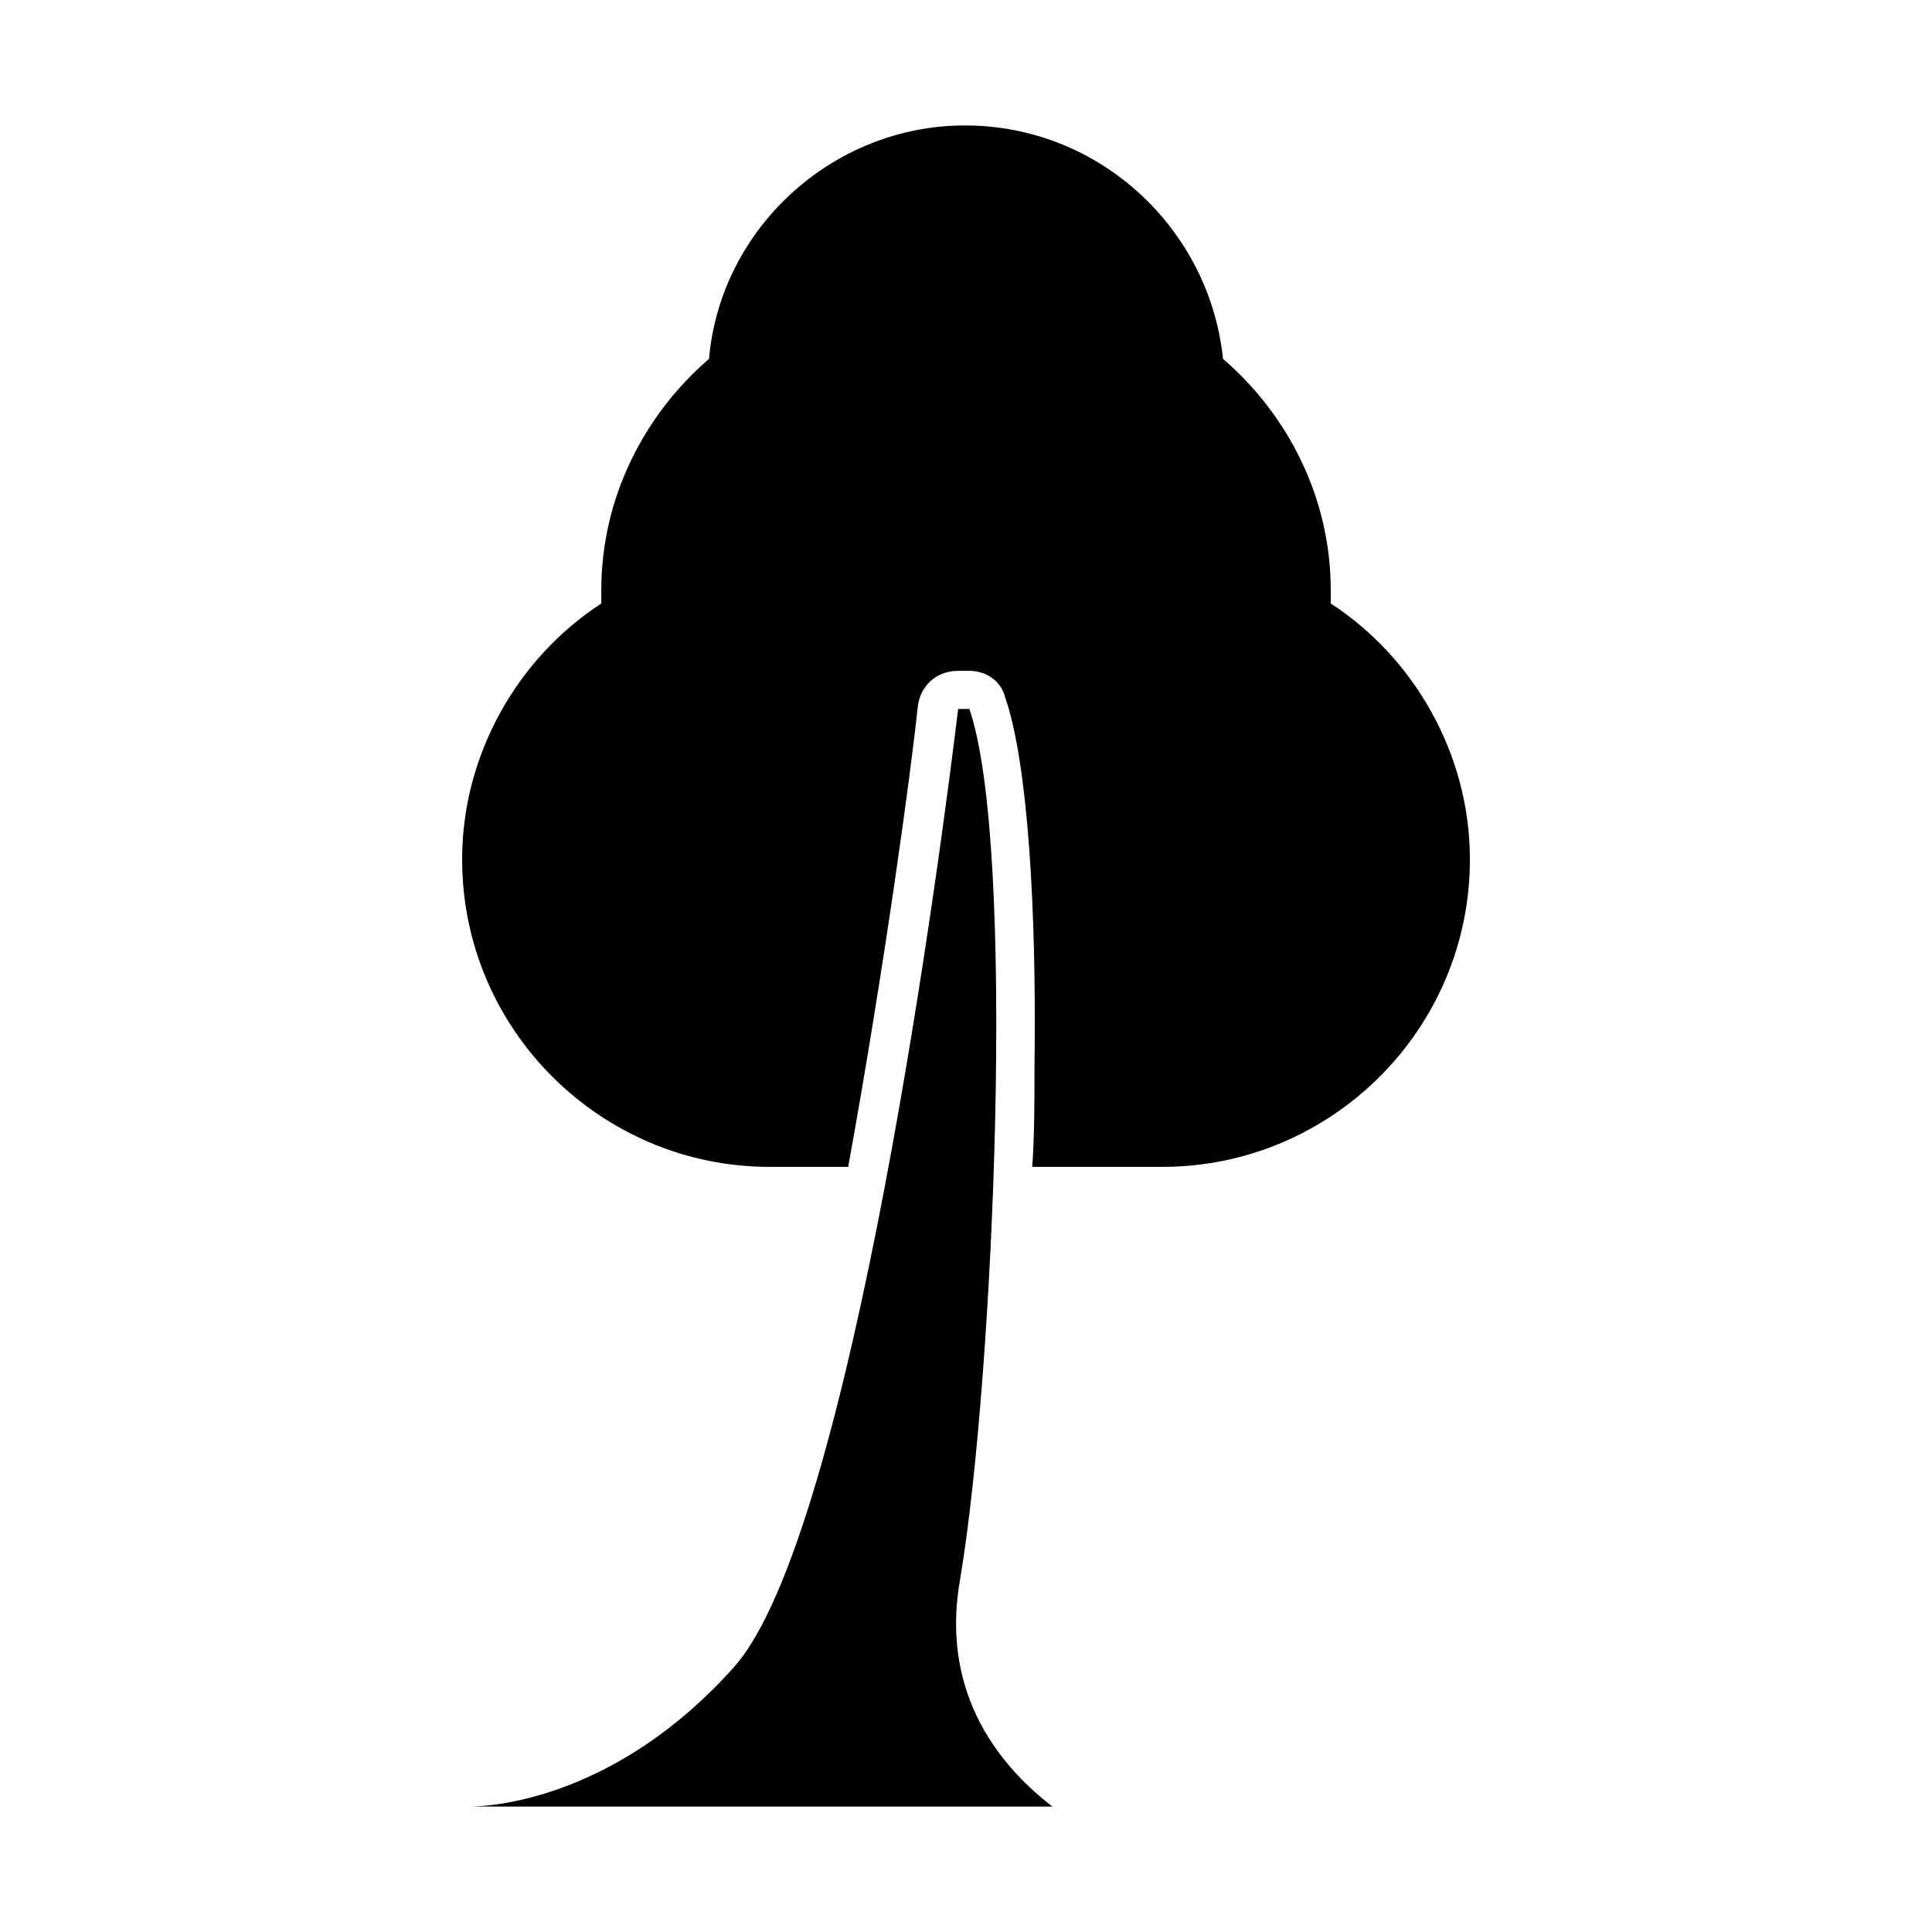
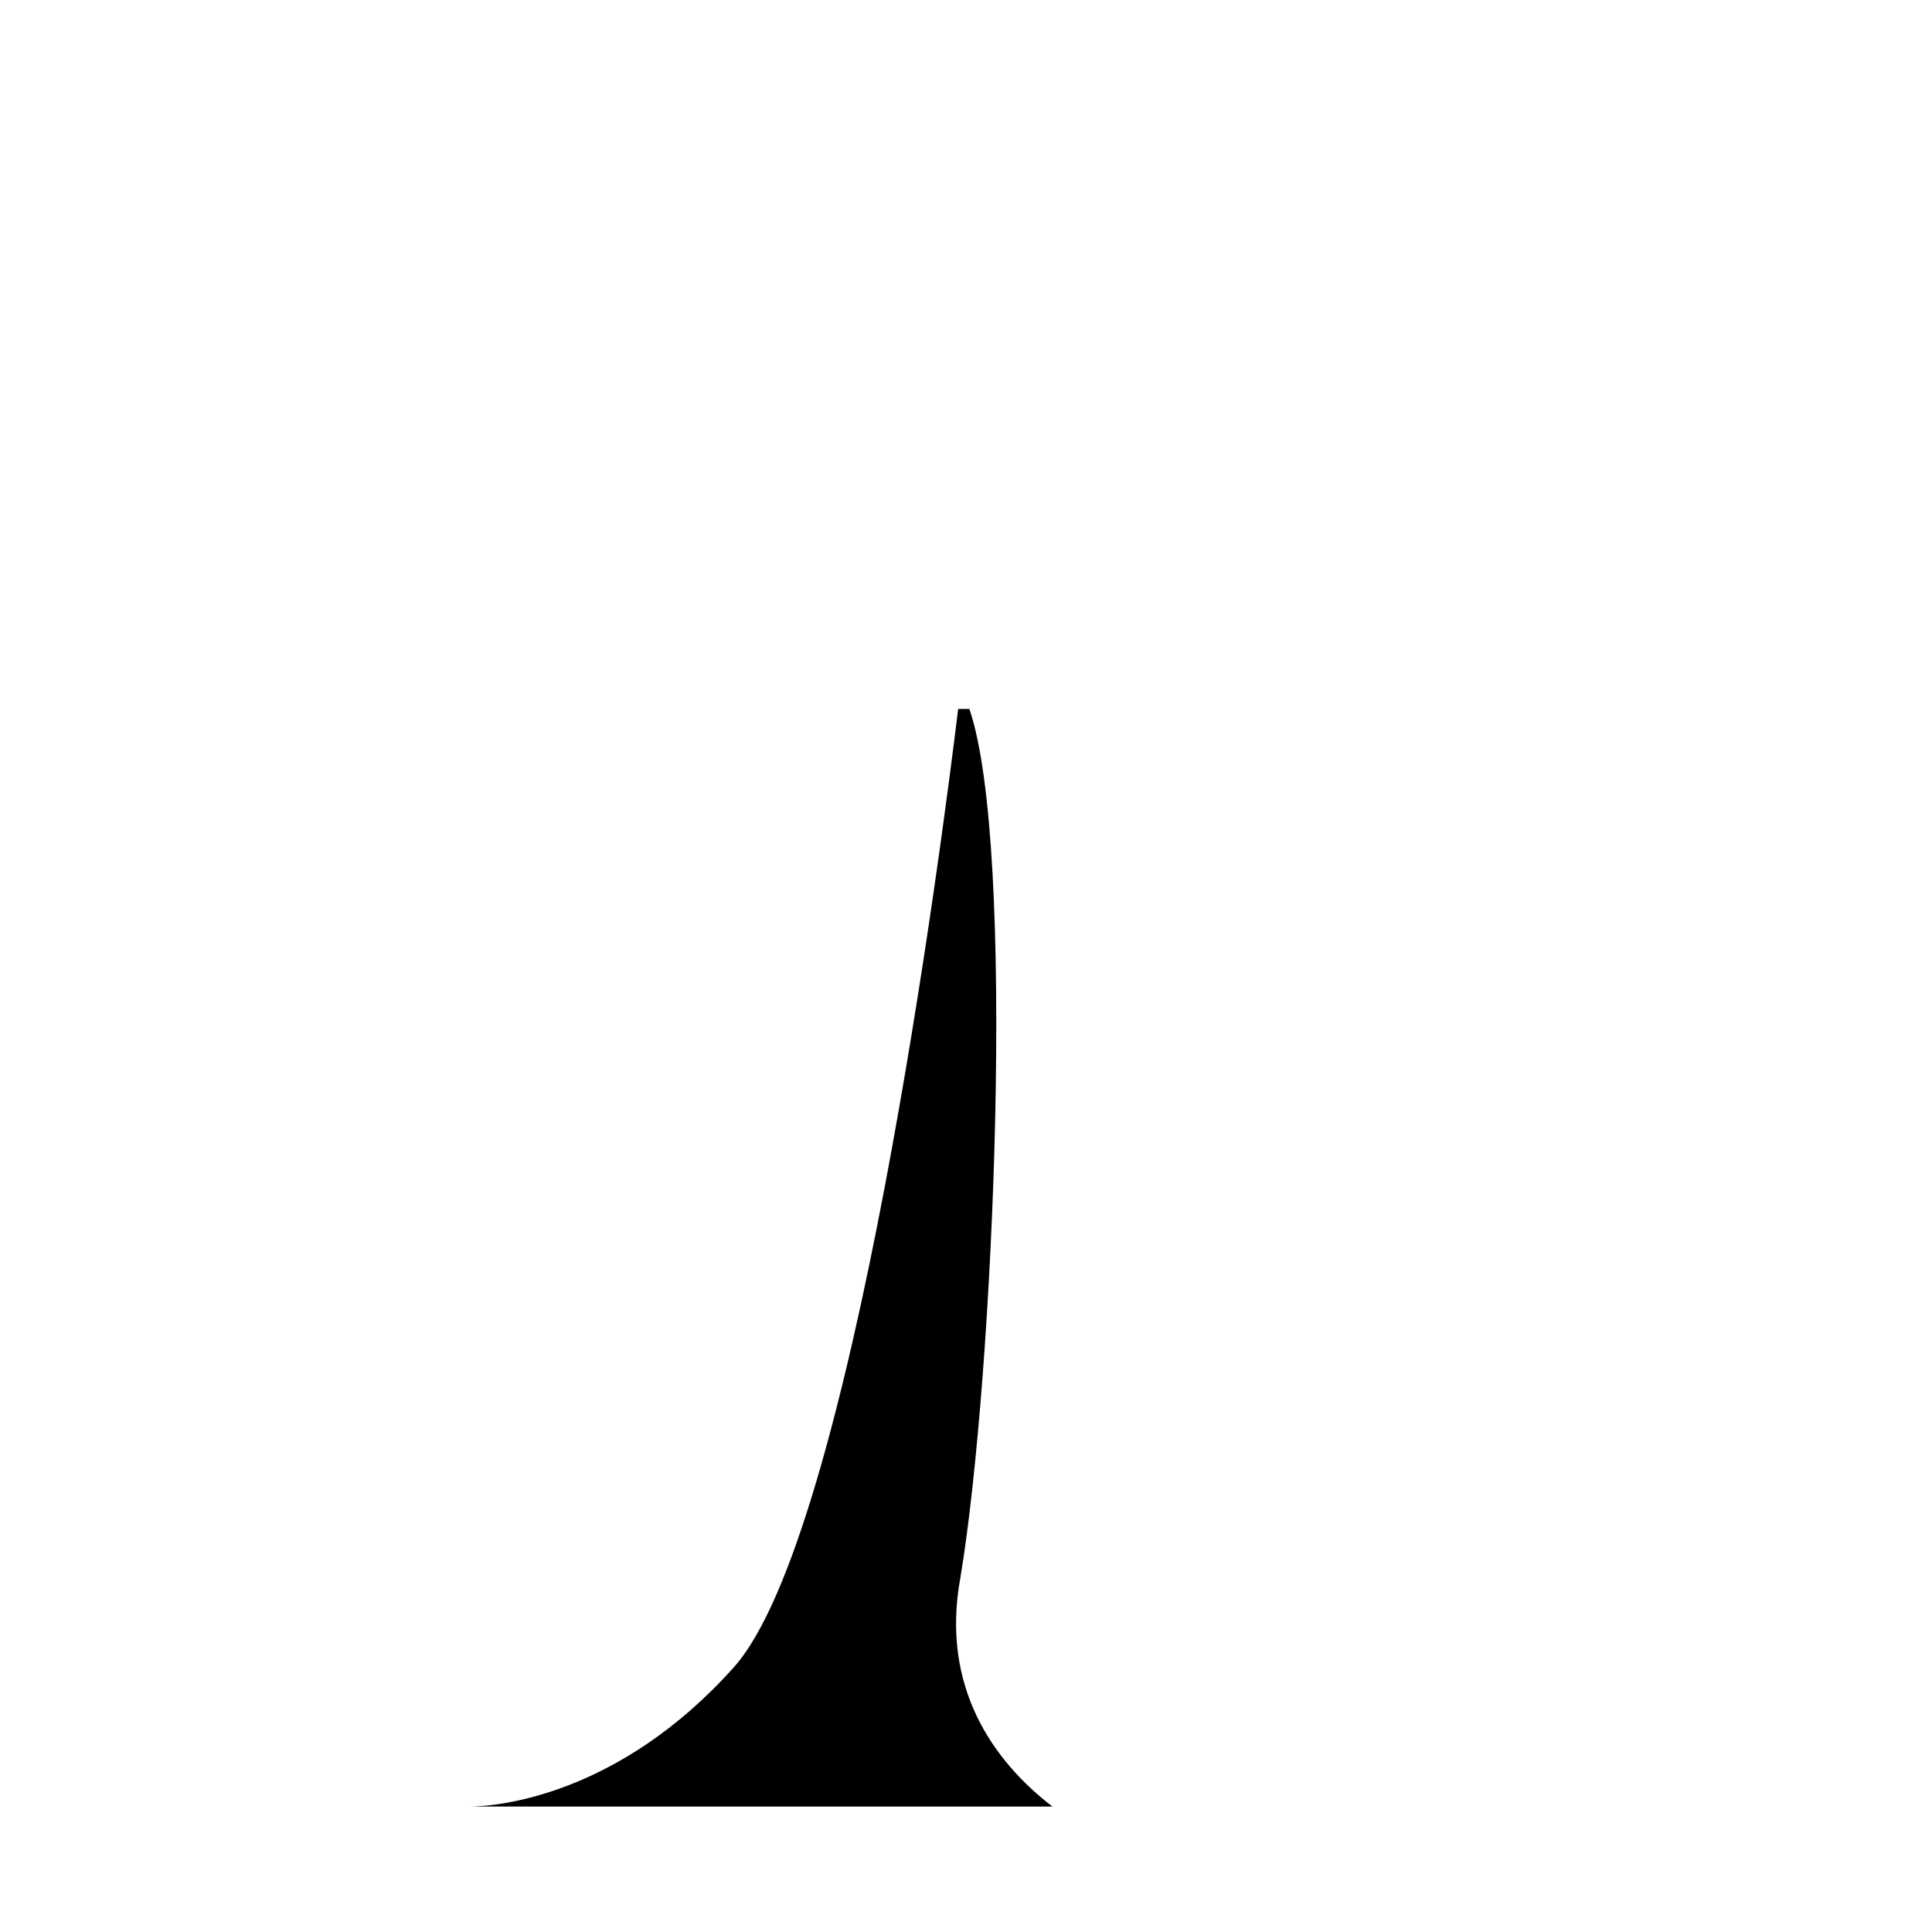
<svg xmlns="http://www.w3.org/2000/svg" fill="#000000" width="800px" height="800px" version="1.1" viewBox="144 144 512 512">
  <g fill-rule="evenodd">
-     <path d="m468.11 239.1c17.25 14.871 28.551 36.879 28.551 61.266v3.57c22.008 14.277 36.879 39.852 36.879 67.809 0 45.207-36.879 81.488-81.488 81.488h-34.5c0.594-8.328 0.594-17.25 0.594-26.172 0.594-42.23-1.785-80.895-7.734-98.145-1.191-4.758-5.352-7.137-9.516-7.137h-2.973c-5.949 0-10.113 4.164-10.707 9.516-1.785 17.25-8.922 69.594-18.438 121.94h-20.82c-44.609 0-81.488-36.285-81.488-81.488 0-27.957 14.871-53.535 36.879-67.809v-3.57c0-24.387 11.301-46.395 28.551-61.266 2.973-34.5 32.715-61.859 67.809-61.859 35.688 0 64.836 27.363 68.402 61.859zm-71.379 214.13h-7.137c2.973-15.465 5.352-30.336 7.734-44.609v18.438c0 8.922 0 17.25-0.594 26.172z" />
    <path d="m397.92 331.89c-4.164 34.5-27.957 218.89-59.48 253.99-30.336 33.906-62.457 36.879-70.188 36.879h154.65c-15.465-11.895-29.742-31.523-24.387-60.672 8.922-53.535 14.871-193.91 2.379-230.2z" />
  </g>
</svg>